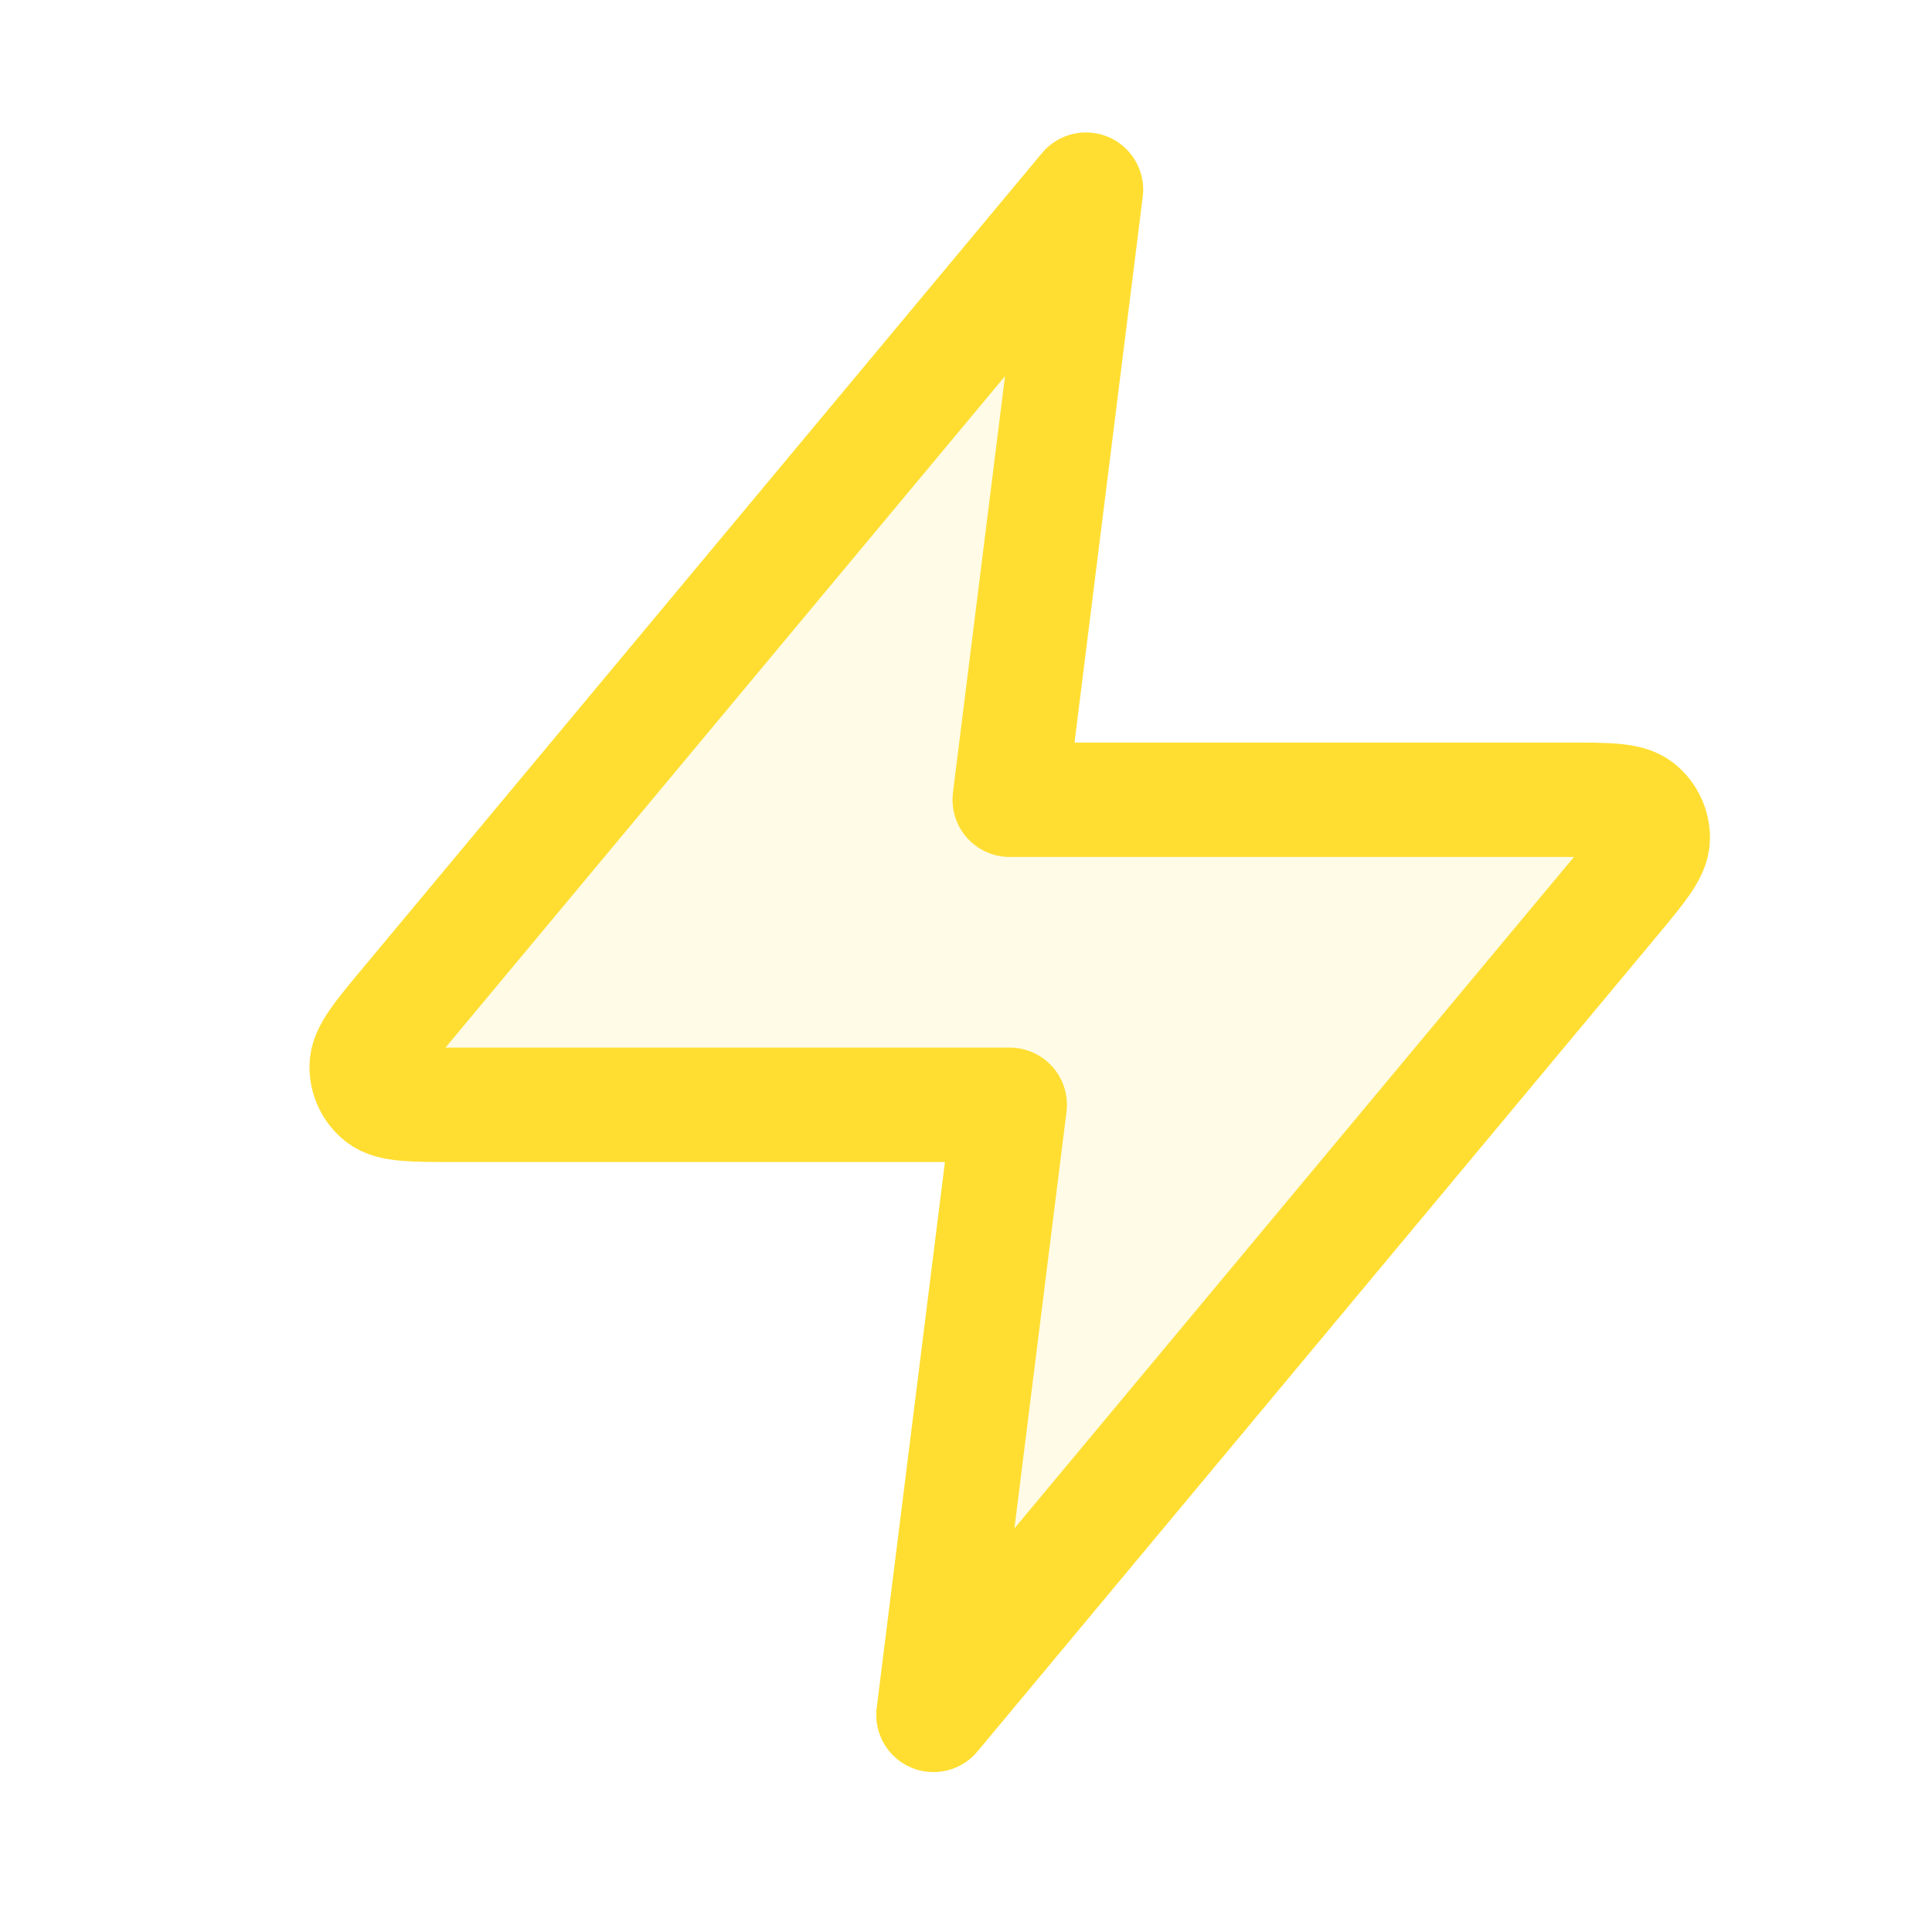
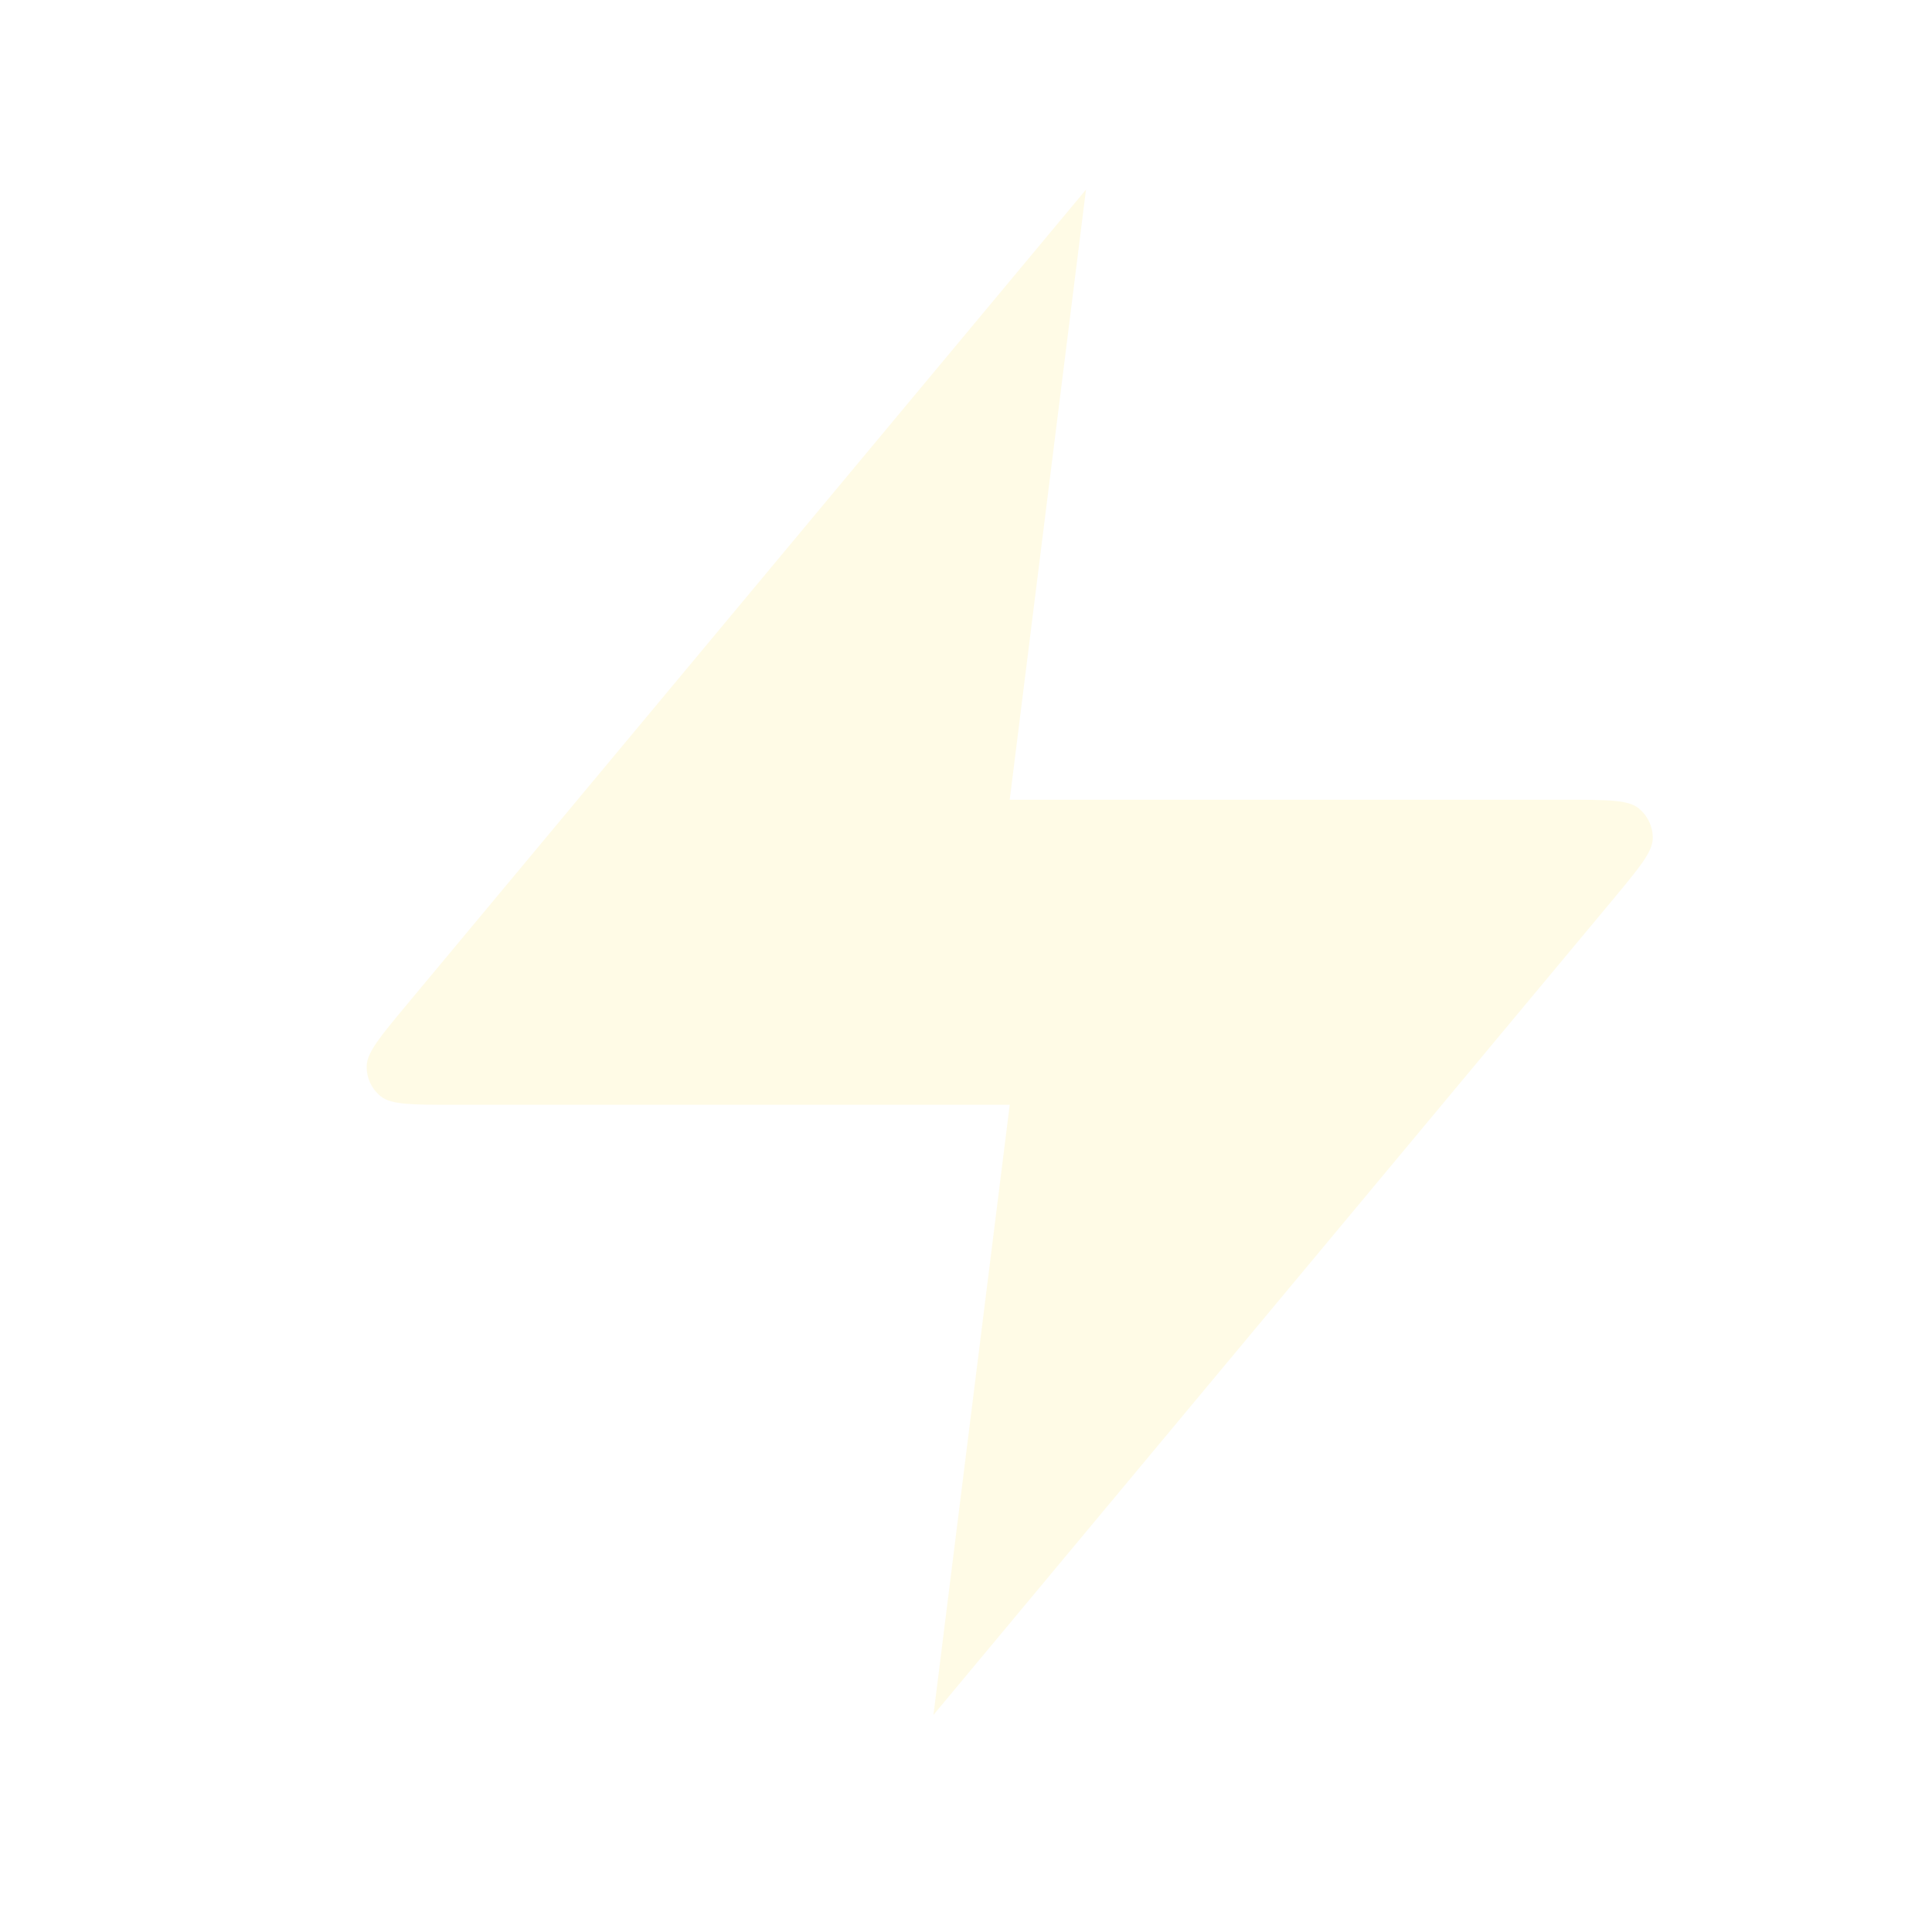
<svg xmlns="http://www.w3.org/2000/svg" width="19" height="19" viewBox="0 0 19 19" fill="none">
  <g id="zap">
-     <path id="Fill" opacity="0.12" d="M10.68 1.865L4 9.881C3.738 10.195 3.608 10.352 3.606 10.485C3.604 10.6 3.655 10.71 3.745 10.782C3.848 10.865 4.052 10.865 4.461 10.865H9.93L9.18 16.865L15.86 8.849C16.121 8.535 16.252 8.378 16.254 8.246C16.256 8.131 16.204 8.021 16.115 7.949C16.012 7.865 15.807 7.865 15.399 7.865H9.93L10.68 1.865Z" fill="#FFDE31" />
-     <path id="Icon" d="M10.68 1.865L4 9.881C3.738 10.195 3.608 10.352 3.606 10.485C3.604 10.6 3.655 10.71 3.745 10.782C3.848 10.865 4.052 10.865 4.461 10.865H9.93L9.18 16.865L15.86 8.849C16.121 8.535 16.252 8.378 16.254 8.246C16.256 8.131 16.204 8.021 16.115 7.949C16.012 7.865 15.807 7.865 15.399 7.865H9.93L10.68 1.865Z" stroke="#FFDE31" stroke-width="1.125" stroke-linecap="round" stroke-linejoin="round" />
+     <path id="Fill" opacity="0.12" d="M10.68 1.865L4 9.881C3.738 10.195 3.608 10.352 3.606 10.485C3.604 10.6 3.655 10.71 3.745 10.782C3.848 10.865 4.052 10.865 4.461 10.865H9.93L9.18 16.865L15.86 8.849C16.121 8.535 16.252 8.378 16.254 8.246C16.256 8.131 16.204 8.021 16.115 7.949C16.012 7.865 15.807 7.865 15.399 7.865H9.93Z" fill="#FFDE31" />
  </g>
</svg>